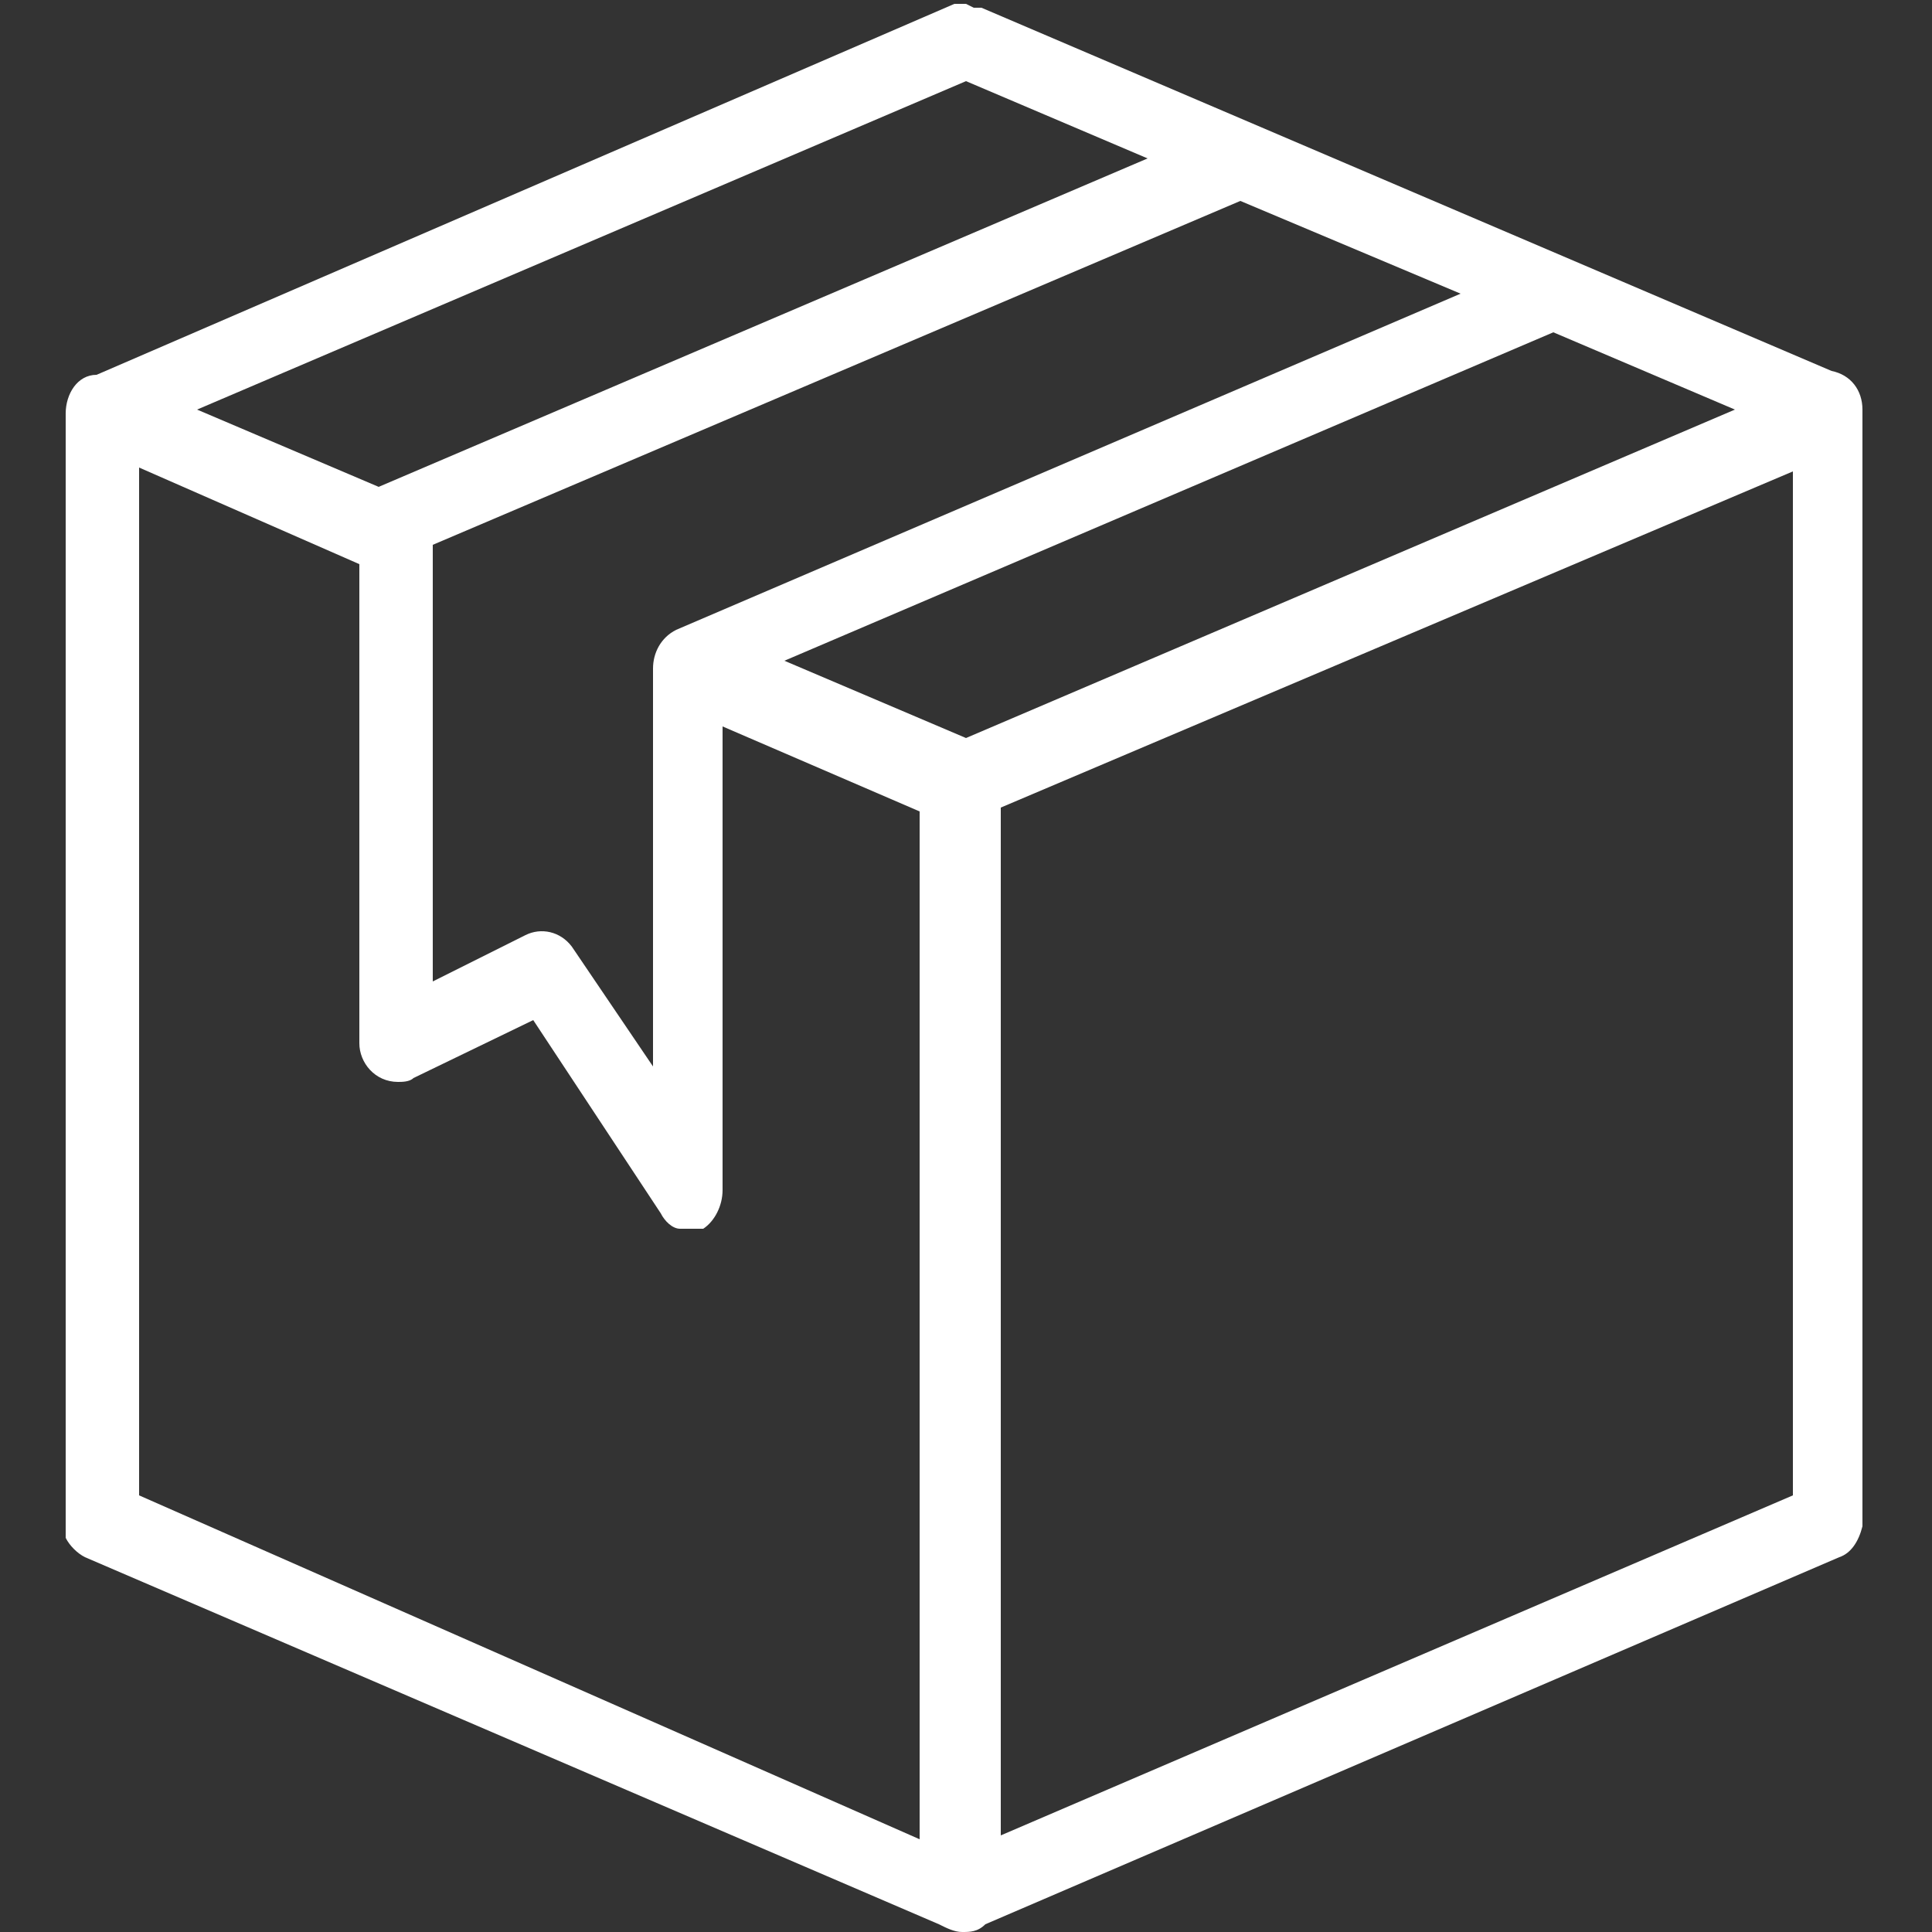
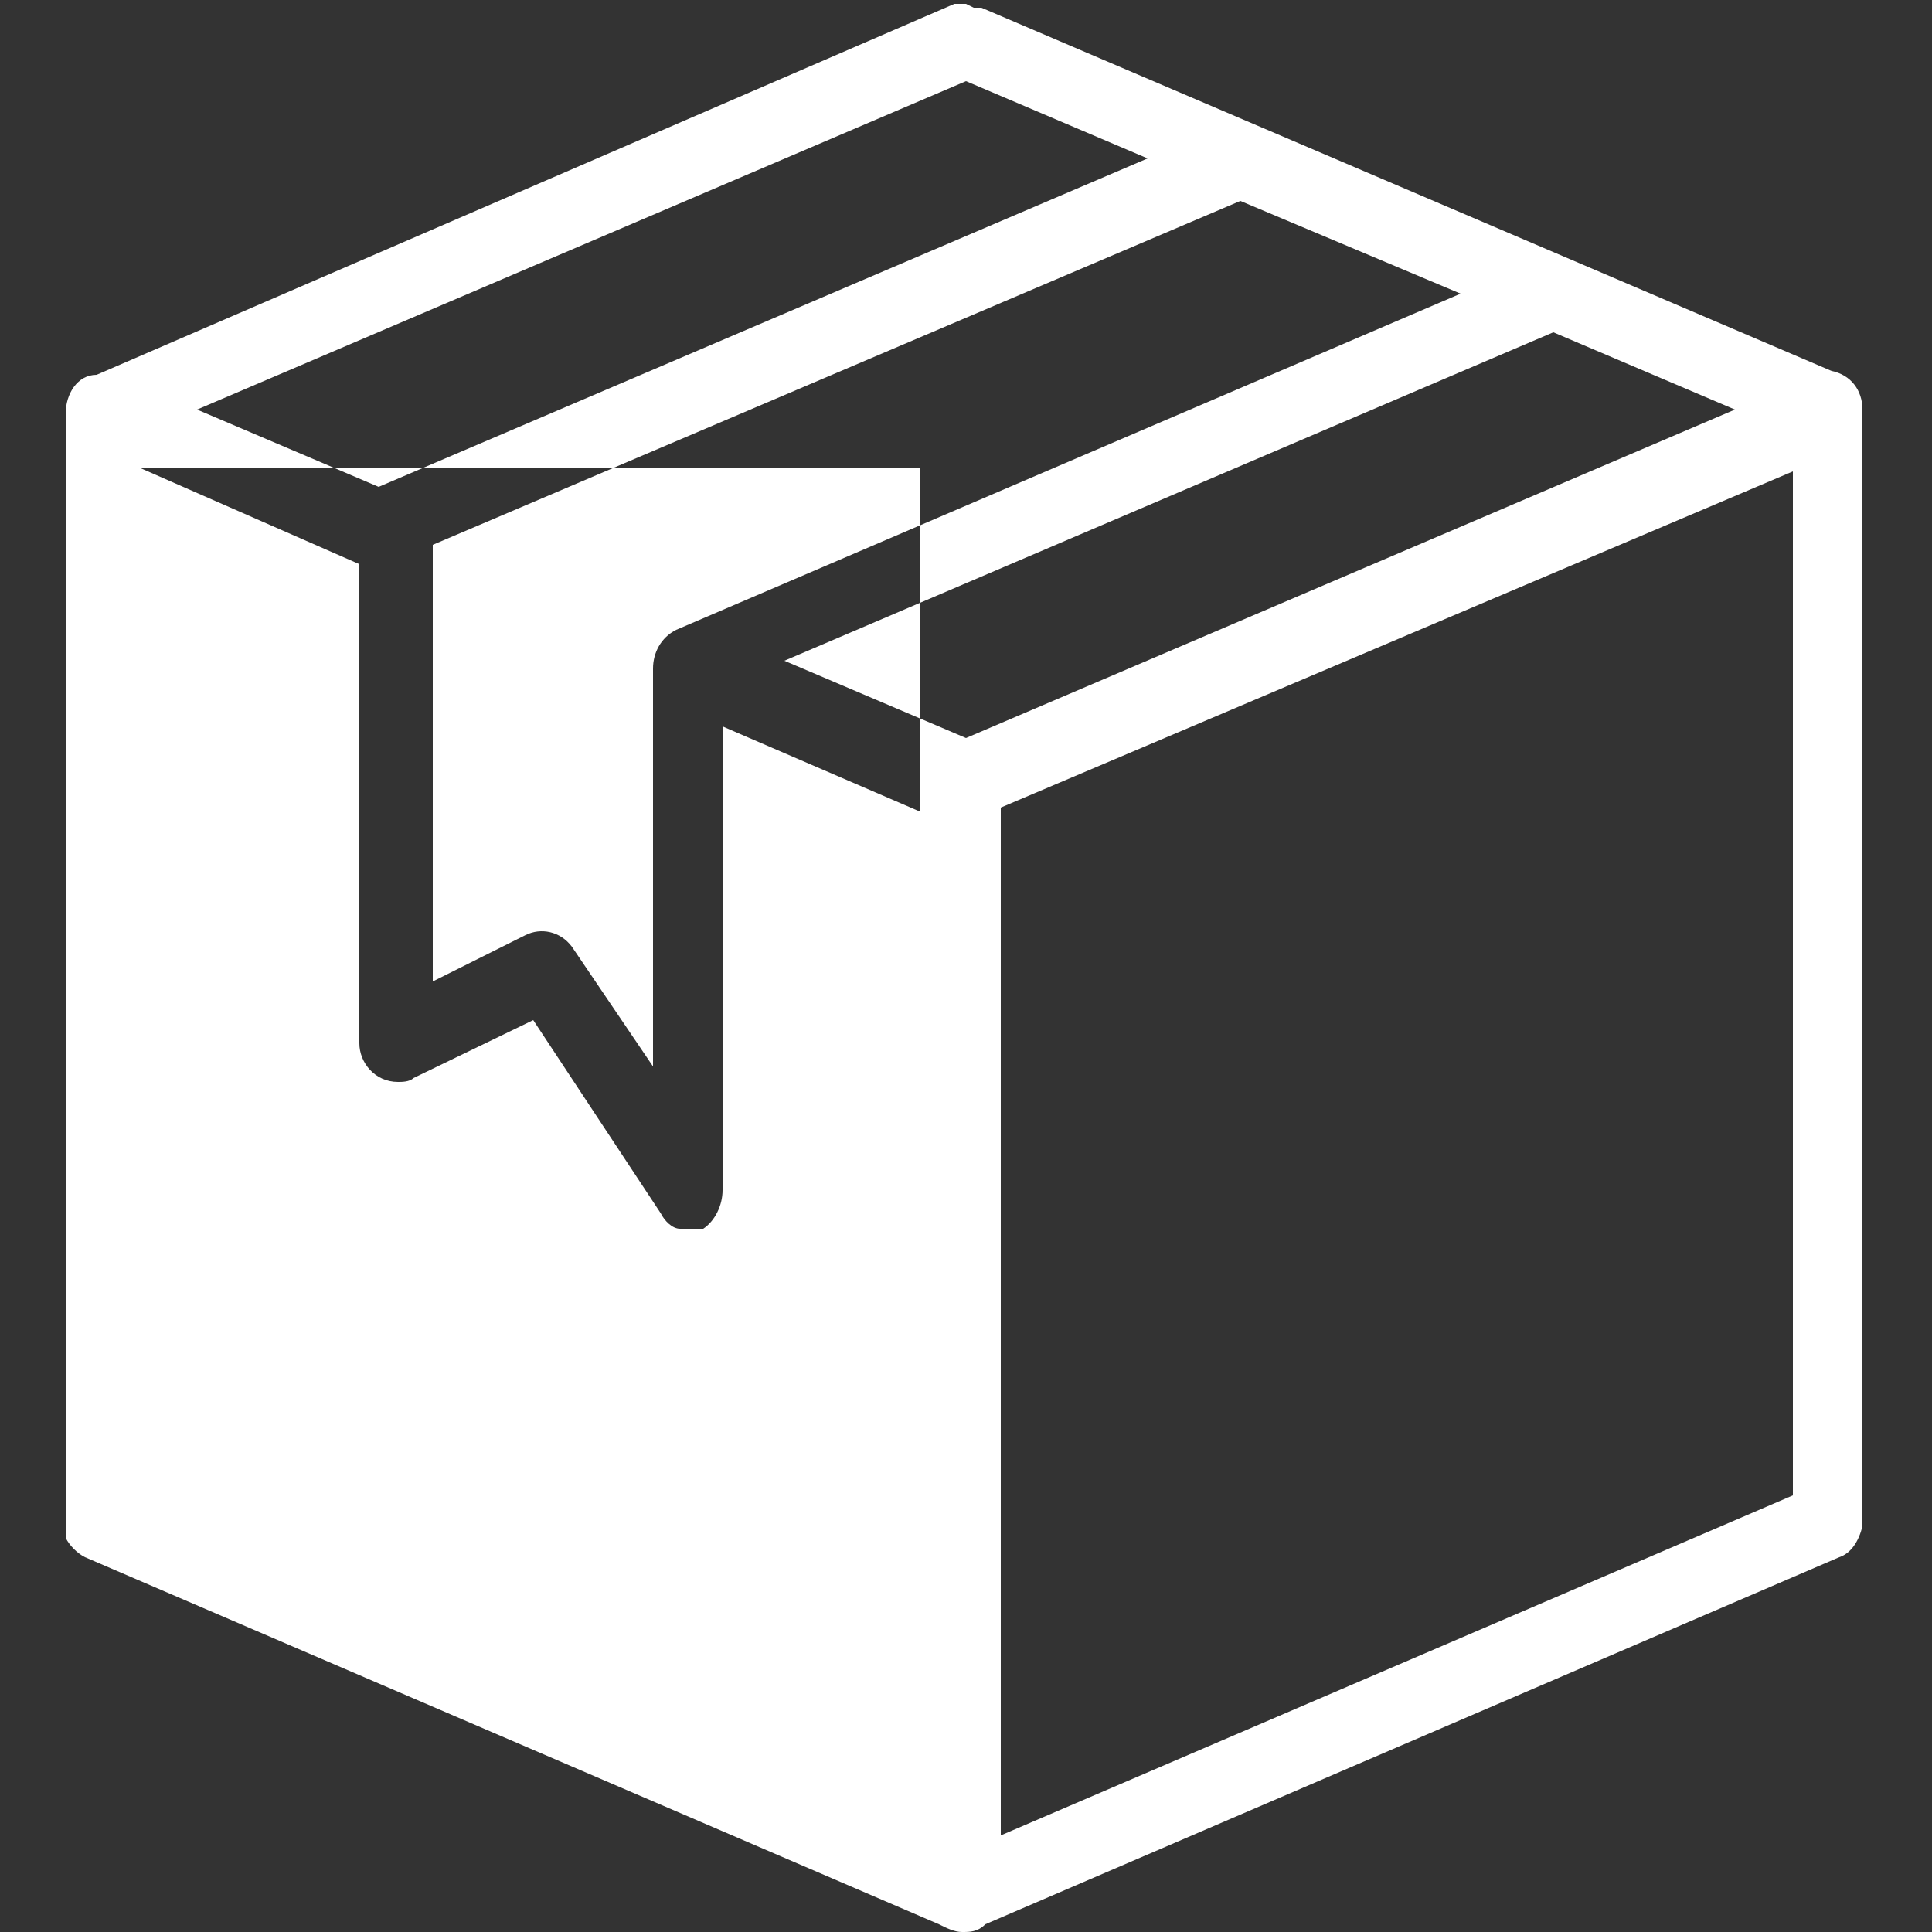
<svg xmlns="http://www.w3.org/2000/svg" version="1.1" viewBox="0 0 50 50">
  <rect x="0" y="0" width="50" height="50" fill="#333333" stroke="none" />
  <defs>
    <style> .cls-1 { fill: #fff; fill-rule: evenodd; } </style>
  </defs>
  <g>
    <g id="Layer_1">
      <g id="Layer_1-2">
-         <path class="cls-1" d="M25,.1s0,0,0,0h0c-.1,0-.2,0-.3,0L2.5,9.7c-.5,0-.8.5-.8,1v28.7c0,.1,0,.3,0,.4,0,0,0,0,0,0,0,0,0,0,0,0,.1.2.3.4.5.5l22.1,9.5c.2.1.4.2.6.2.2,0,.4,0,.6-.2l22.1-9.5c.3-.1.5-.4.6-.8,0,0,0,0,0,0,0,0,0,0,0,0h0V10.6c0-.5-.3-.9-.8-1L25.4.2s0,0,0,0c0,0-.1,0-.2,0,0,0,0,0,0,0,0,0,0,0,0,0,0,0,0,0,0,0,0,0,0,0,0,0,0,0,0,0,0,0ZM25,2.1l4.7,2L9.8,12.6s0,0,0,0l-4.7-2L25,2.1h0ZM32.1,5.2l5.7,2.4-20.3,8.7c-.4.2-.6.6-.6,1,0,0,0,0,0,.1v10.2l-2.1-3.1c-.3-.4-.8-.5-1.2-.3l-2.4,1.2v-11.3l20.9-8.9h0ZM40.2,8.6l4.7,2-19.9,8.5-4.7-2,19.9-8.5s0,0,0,0h0,0ZM3.6,12.1l5.7,2.5v12.4c0,.5.4,1,1,1,.1,0,.3,0,.4-.1l3.1-1.5,3.3,5s0,0,0,0c.1.2.3.4.5.4,0,0,0,0,0,0,0,0,0,0,0,0,0,0,.1,0,.2,0,0,0,0,0,.1,0,0,0,0,0,.1,0,0,0,0,0,0,0,0,0,0,0,0,0,0,0,0,0,0,0,0,0,.1,0,.2,0,0,0,0,0,0,0,.3-.2.5-.6.5-1v-12l5.1,2.2v26.6L3.6,38.7V12.1ZM46.4,12.1v26.6l-20.5,8.8v-26.6l20.5-8.7h0Z" />
+         <path class="cls-1" d="M25,.1s0,0,0,0h0c-.1,0-.2,0-.3,0L2.5,9.7c-.5,0-.8.5-.8,1v28.7c0,.1,0,.3,0,.4,0,0,0,0,0,0,0,0,0,0,0,0,.1.2.3.4.5.5l22.1,9.5c.2.1.4.2.6.2.2,0,.4,0,.6-.2l22.1-9.5c.3-.1.5-.4.6-.8,0,0,0,0,0,0,0,0,0,0,0,0h0V10.6c0-.5-.3-.9-.8-1L25.4.2s0,0,0,0c0,0-.1,0-.2,0,0,0,0,0,0,0,0,0,0,0,0,0,0,0,0,0,0,0,0,0,0,0,0,0,0,0,0,0,0,0ZM25,2.1l4.7,2L9.8,12.6s0,0,0,0l-4.7-2L25,2.1h0ZM32.1,5.2l5.7,2.4-20.3,8.7c-.4.2-.6.6-.6,1,0,0,0,0,0,.1v10.2l-2.1-3.1c-.3-.4-.8-.5-1.2-.3l-2.4,1.2v-11.3l20.9-8.9h0ZM40.2,8.6l4.7,2-19.9,8.5-4.7-2,19.9-8.5s0,0,0,0h0,0ZM3.6,12.1l5.7,2.5v12.4c0,.5.4,1,1,1,.1,0,.3,0,.4-.1l3.1-1.5,3.3,5s0,0,0,0c.1.2.3.4.5.4,0,0,0,0,0,0,0,0,0,0,0,0,0,0,.1,0,.2,0,0,0,0,0,.1,0,0,0,0,0,.1,0,0,0,0,0,0,0,0,0,0,0,0,0,0,0,0,0,0,0,0,0,.1,0,.2,0,0,0,0,0,0,0,.3-.2.5-.6.5-1v-12l5.1,2.2v26.6V12.1ZM46.4,12.1v26.6l-20.5,8.8v-26.6l20.5-8.7h0Z" />
      </g>
    </g>
  </g>
</svg>